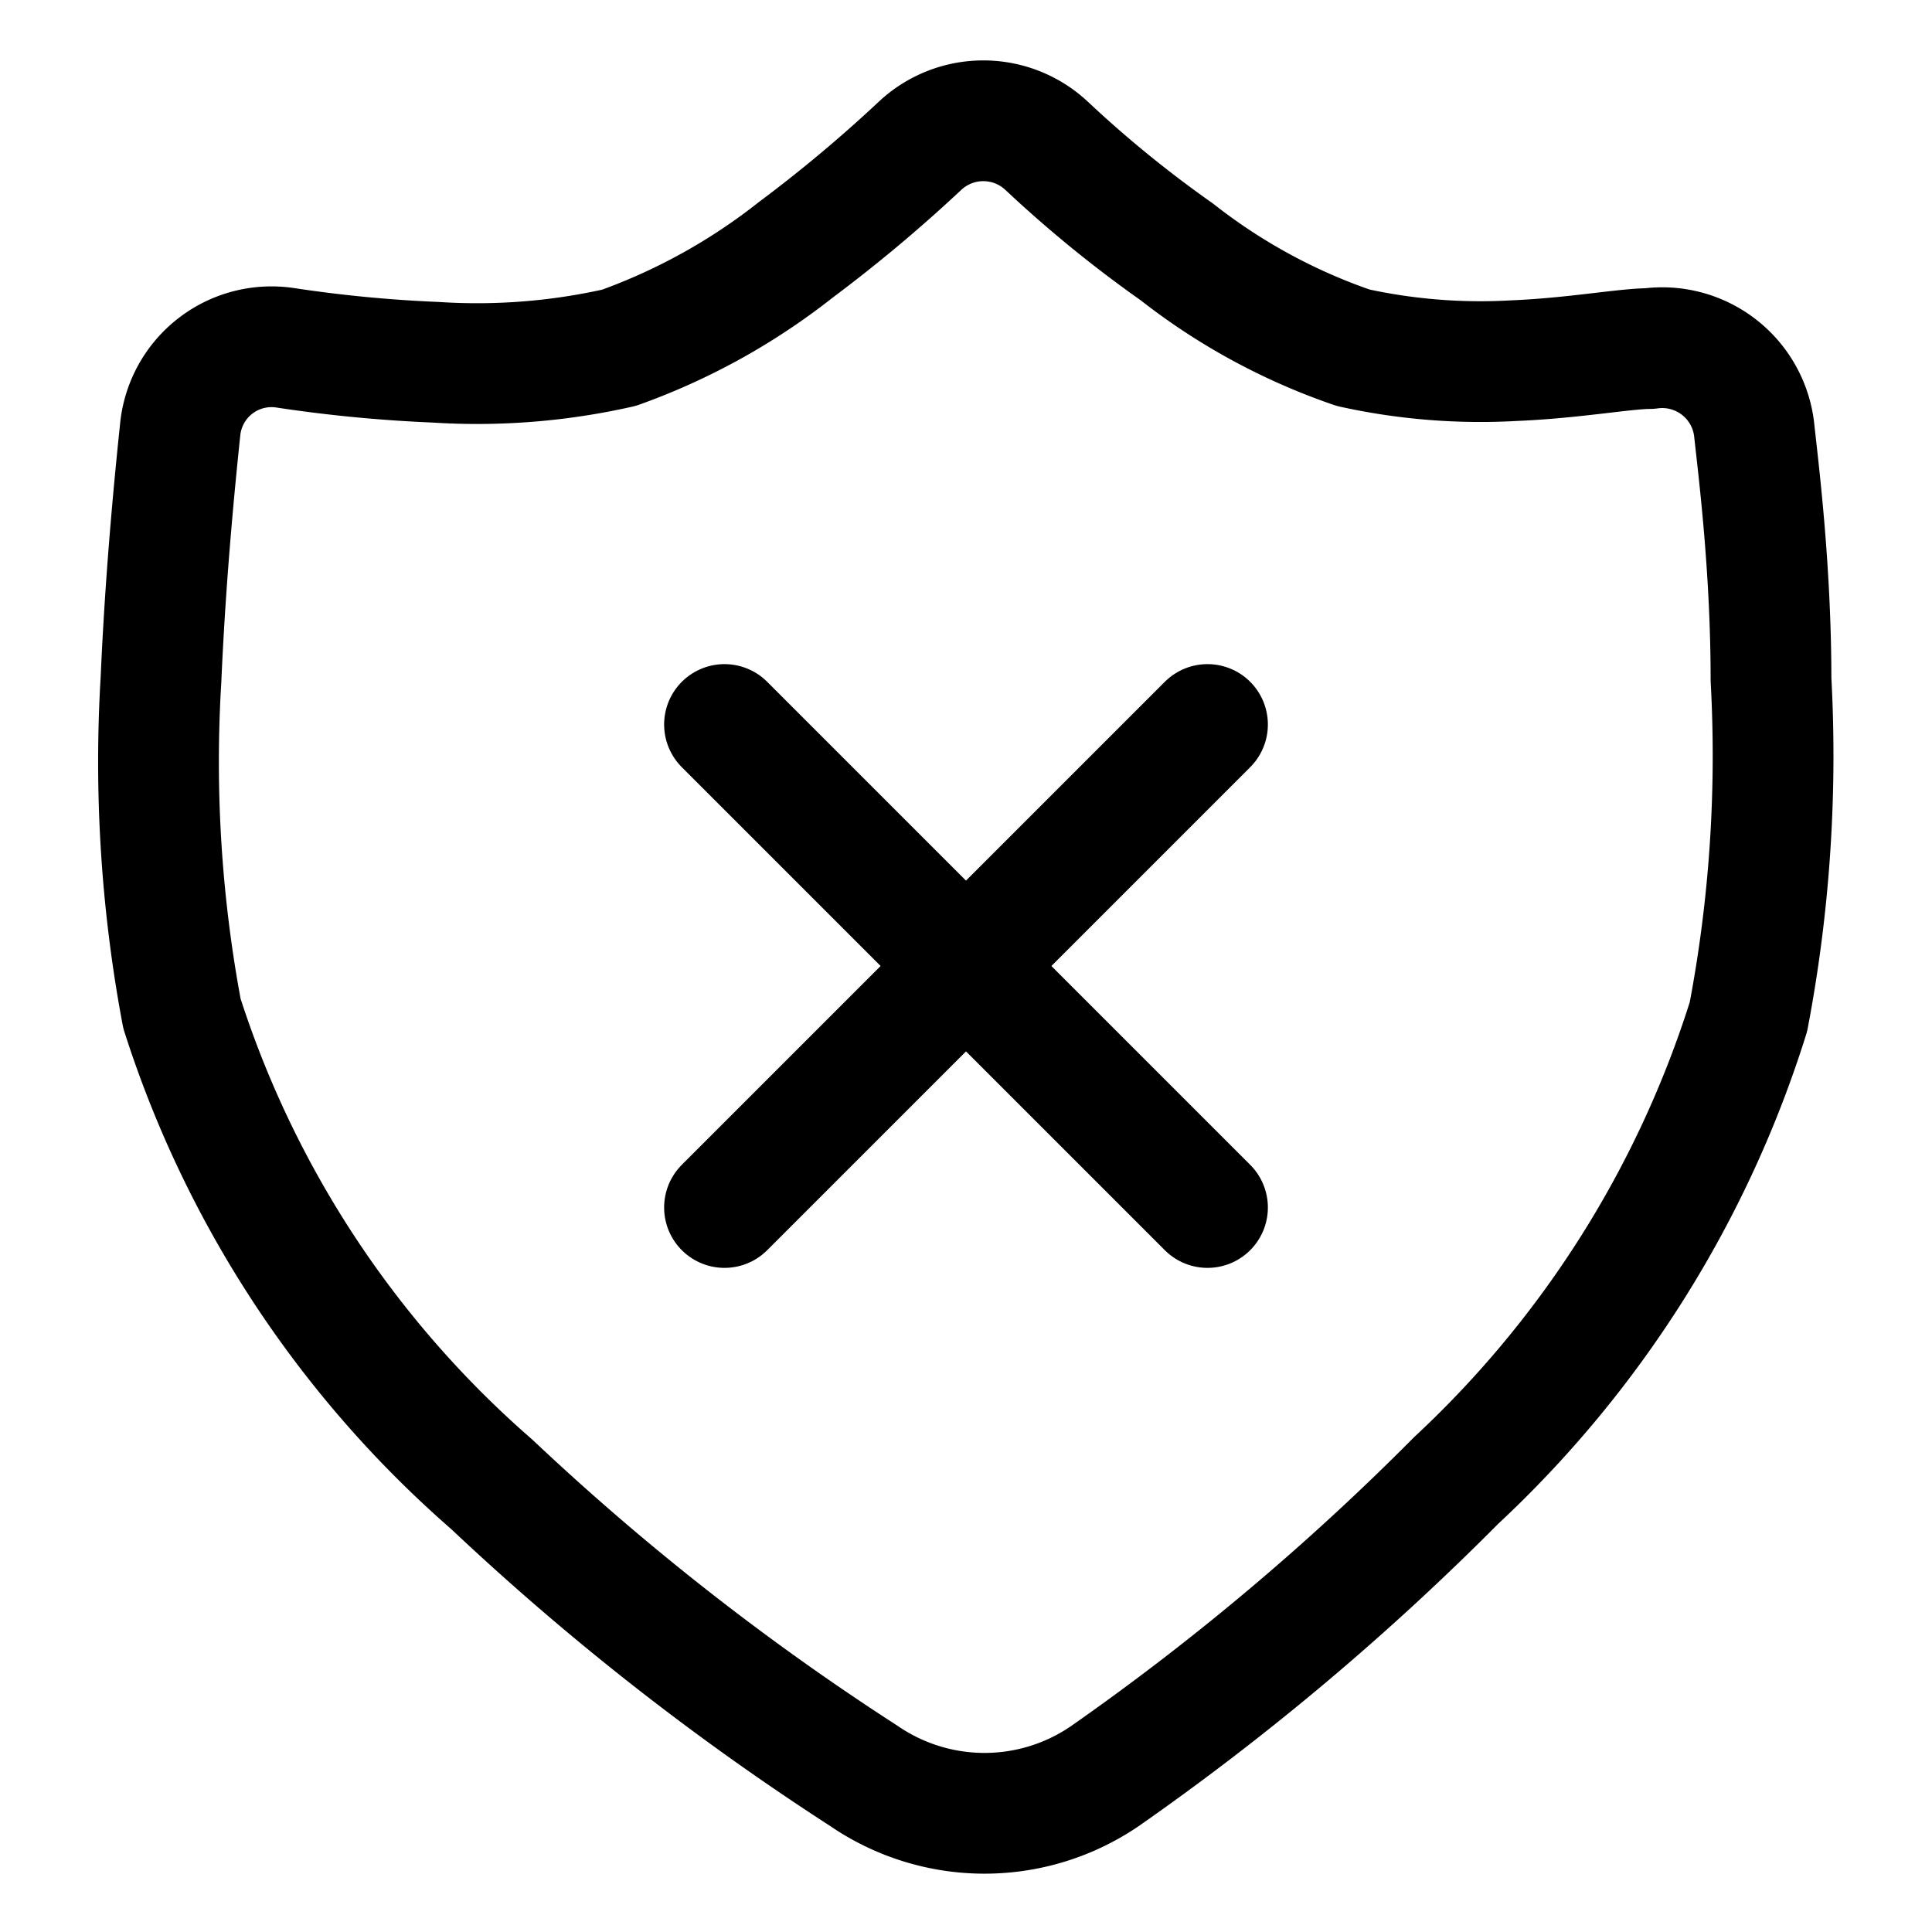
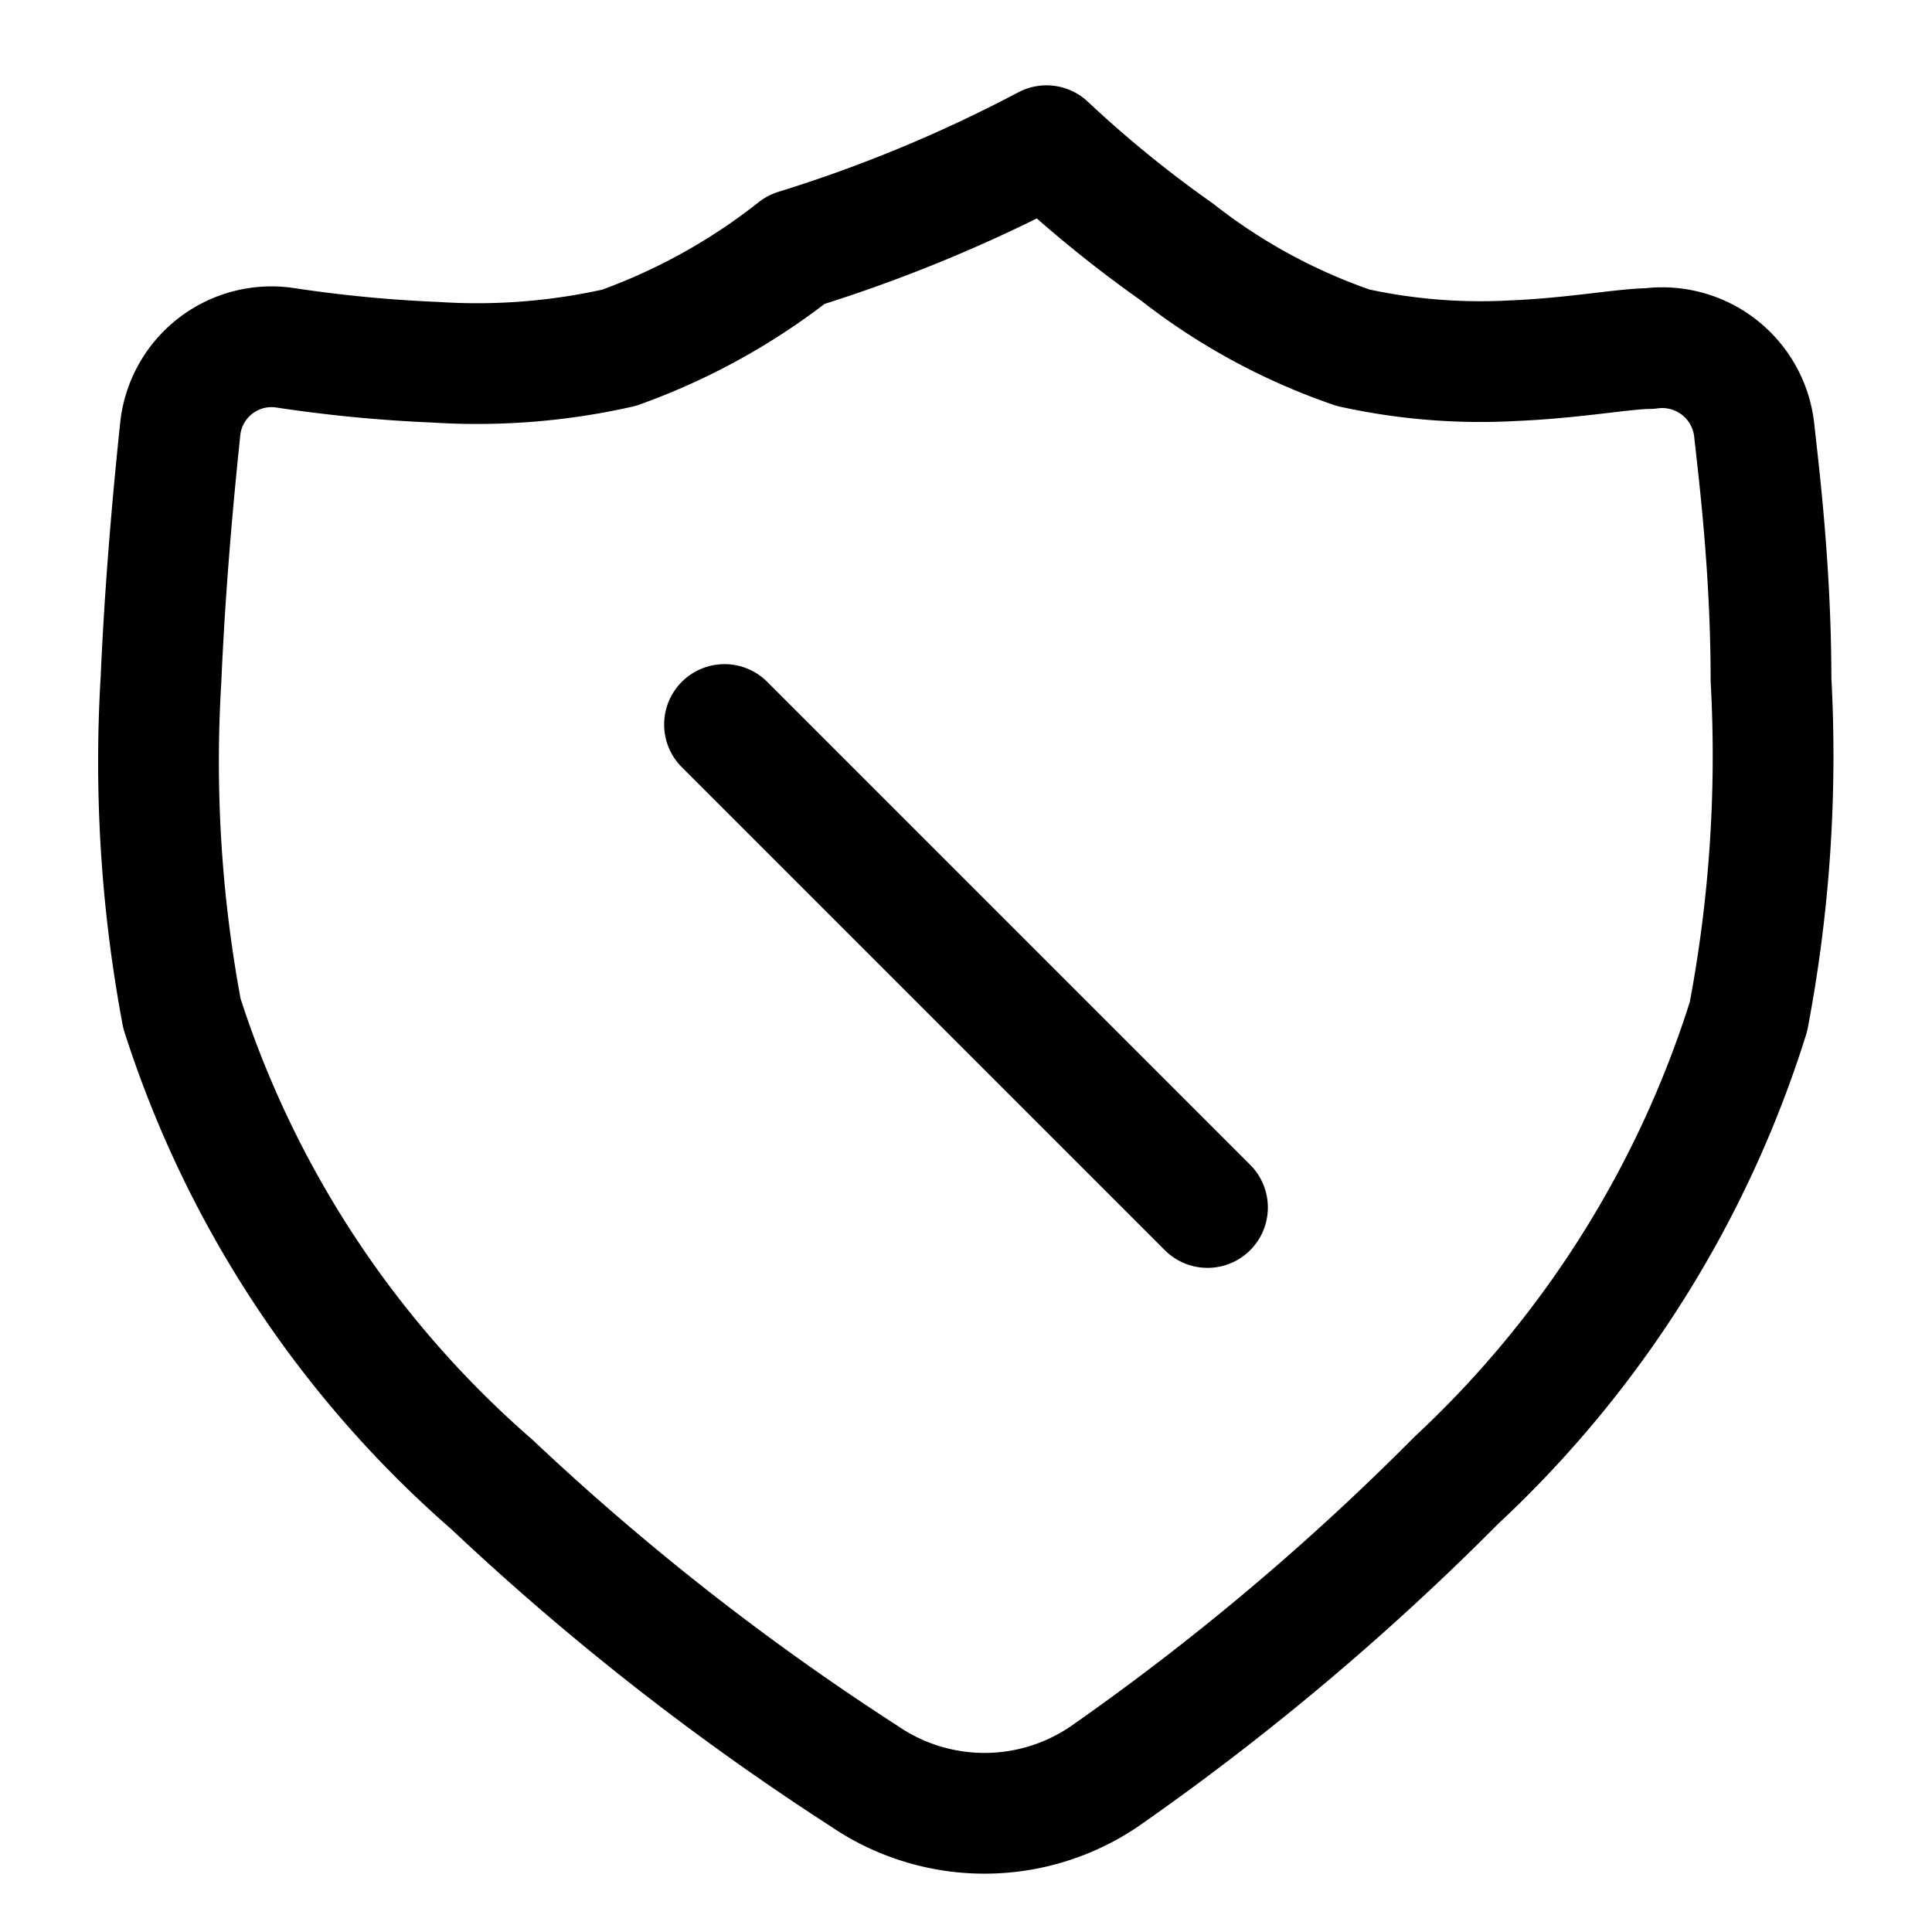
<svg xmlns="http://www.w3.org/2000/svg" width="800px" height="800px" viewBox="0 0 24 24">
  <defs>
    <style>.cls-1,.cls-2{fill:none;stroke:#000000;stroke-linecap:round;stroke-linejoin:round;stroke-width:1.5px;}.cls-1{fill-rule:evenodd;}</style>
  </defs>
  <g id="ic-security-unsecured">
-     <path class="cls-1" d="M22,8.44c0-1.4-.16-2.64-.21-3.11a1.15,1.15,0,0,0-1.3-1c-.3,0-.95.12-1.68.15a7.35,7.35,0,0,1-2-.16,7.46,7.46,0,0,1-2.19-1.19A14.91,14.91,0,0,1,13,1.81a1.15,1.15,0,0,0-1.57,0A18.08,18.08,0,0,1,9.89,3.1a7.77,7.77,0,0,1-2.2,1.22,8,8,0,0,1-2.28.18,17.22,17.22,0,0,1-1.87-.18,1.14,1.14,0,0,0-1.3,1C2.19,5.8,2.06,7.05,2,8.44a16.94,16.94,0,0,0,.26,4.15,13,13,0,0,0,3.85,5.85,32.09,32.09,0,0,0,4.62,3.62,2.65,2.65,0,0,0,3,0,31.88,31.88,0,0,0,4.36-3.67,13.3,13.3,0,0,0,3.63-5.76A17.34,17.34,0,0,0,22,8.44Z" />
+     <path class="cls-1" d="M22,8.44c0-1.4-.16-2.64-.21-3.11a1.15,1.15,0,0,0-1.3-1c-.3,0-.95.12-1.68.15a7.35,7.35,0,0,1-2-.16,7.46,7.46,0,0,1-2.19-1.19A14.91,14.91,0,0,1,13,1.81A18.08,18.08,0,0,1,9.89,3.1a7.77,7.77,0,0,1-2.2,1.22,8,8,0,0,1-2.28.18,17.22,17.22,0,0,1-1.87-.18,1.14,1.14,0,0,0-1.3,1C2.19,5.8,2.06,7.05,2,8.44a16.94,16.94,0,0,0,.26,4.15,13,13,0,0,0,3.85,5.85,32.09,32.09,0,0,0,4.62,3.62,2.65,2.65,0,0,0,3,0,31.88,31.88,0,0,0,4.36-3.67,13.3,13.3,0,0,0,3.63-5.76A17.34,17.34,0,0,0,22,8.44Z" />
    <line class="cls-2" x1="9" y1="9" x2="15" y2="15" />
-     <line class="cls-2" x1="9" y1="15" x2="15" y2="9" />
  </g>
</svg>